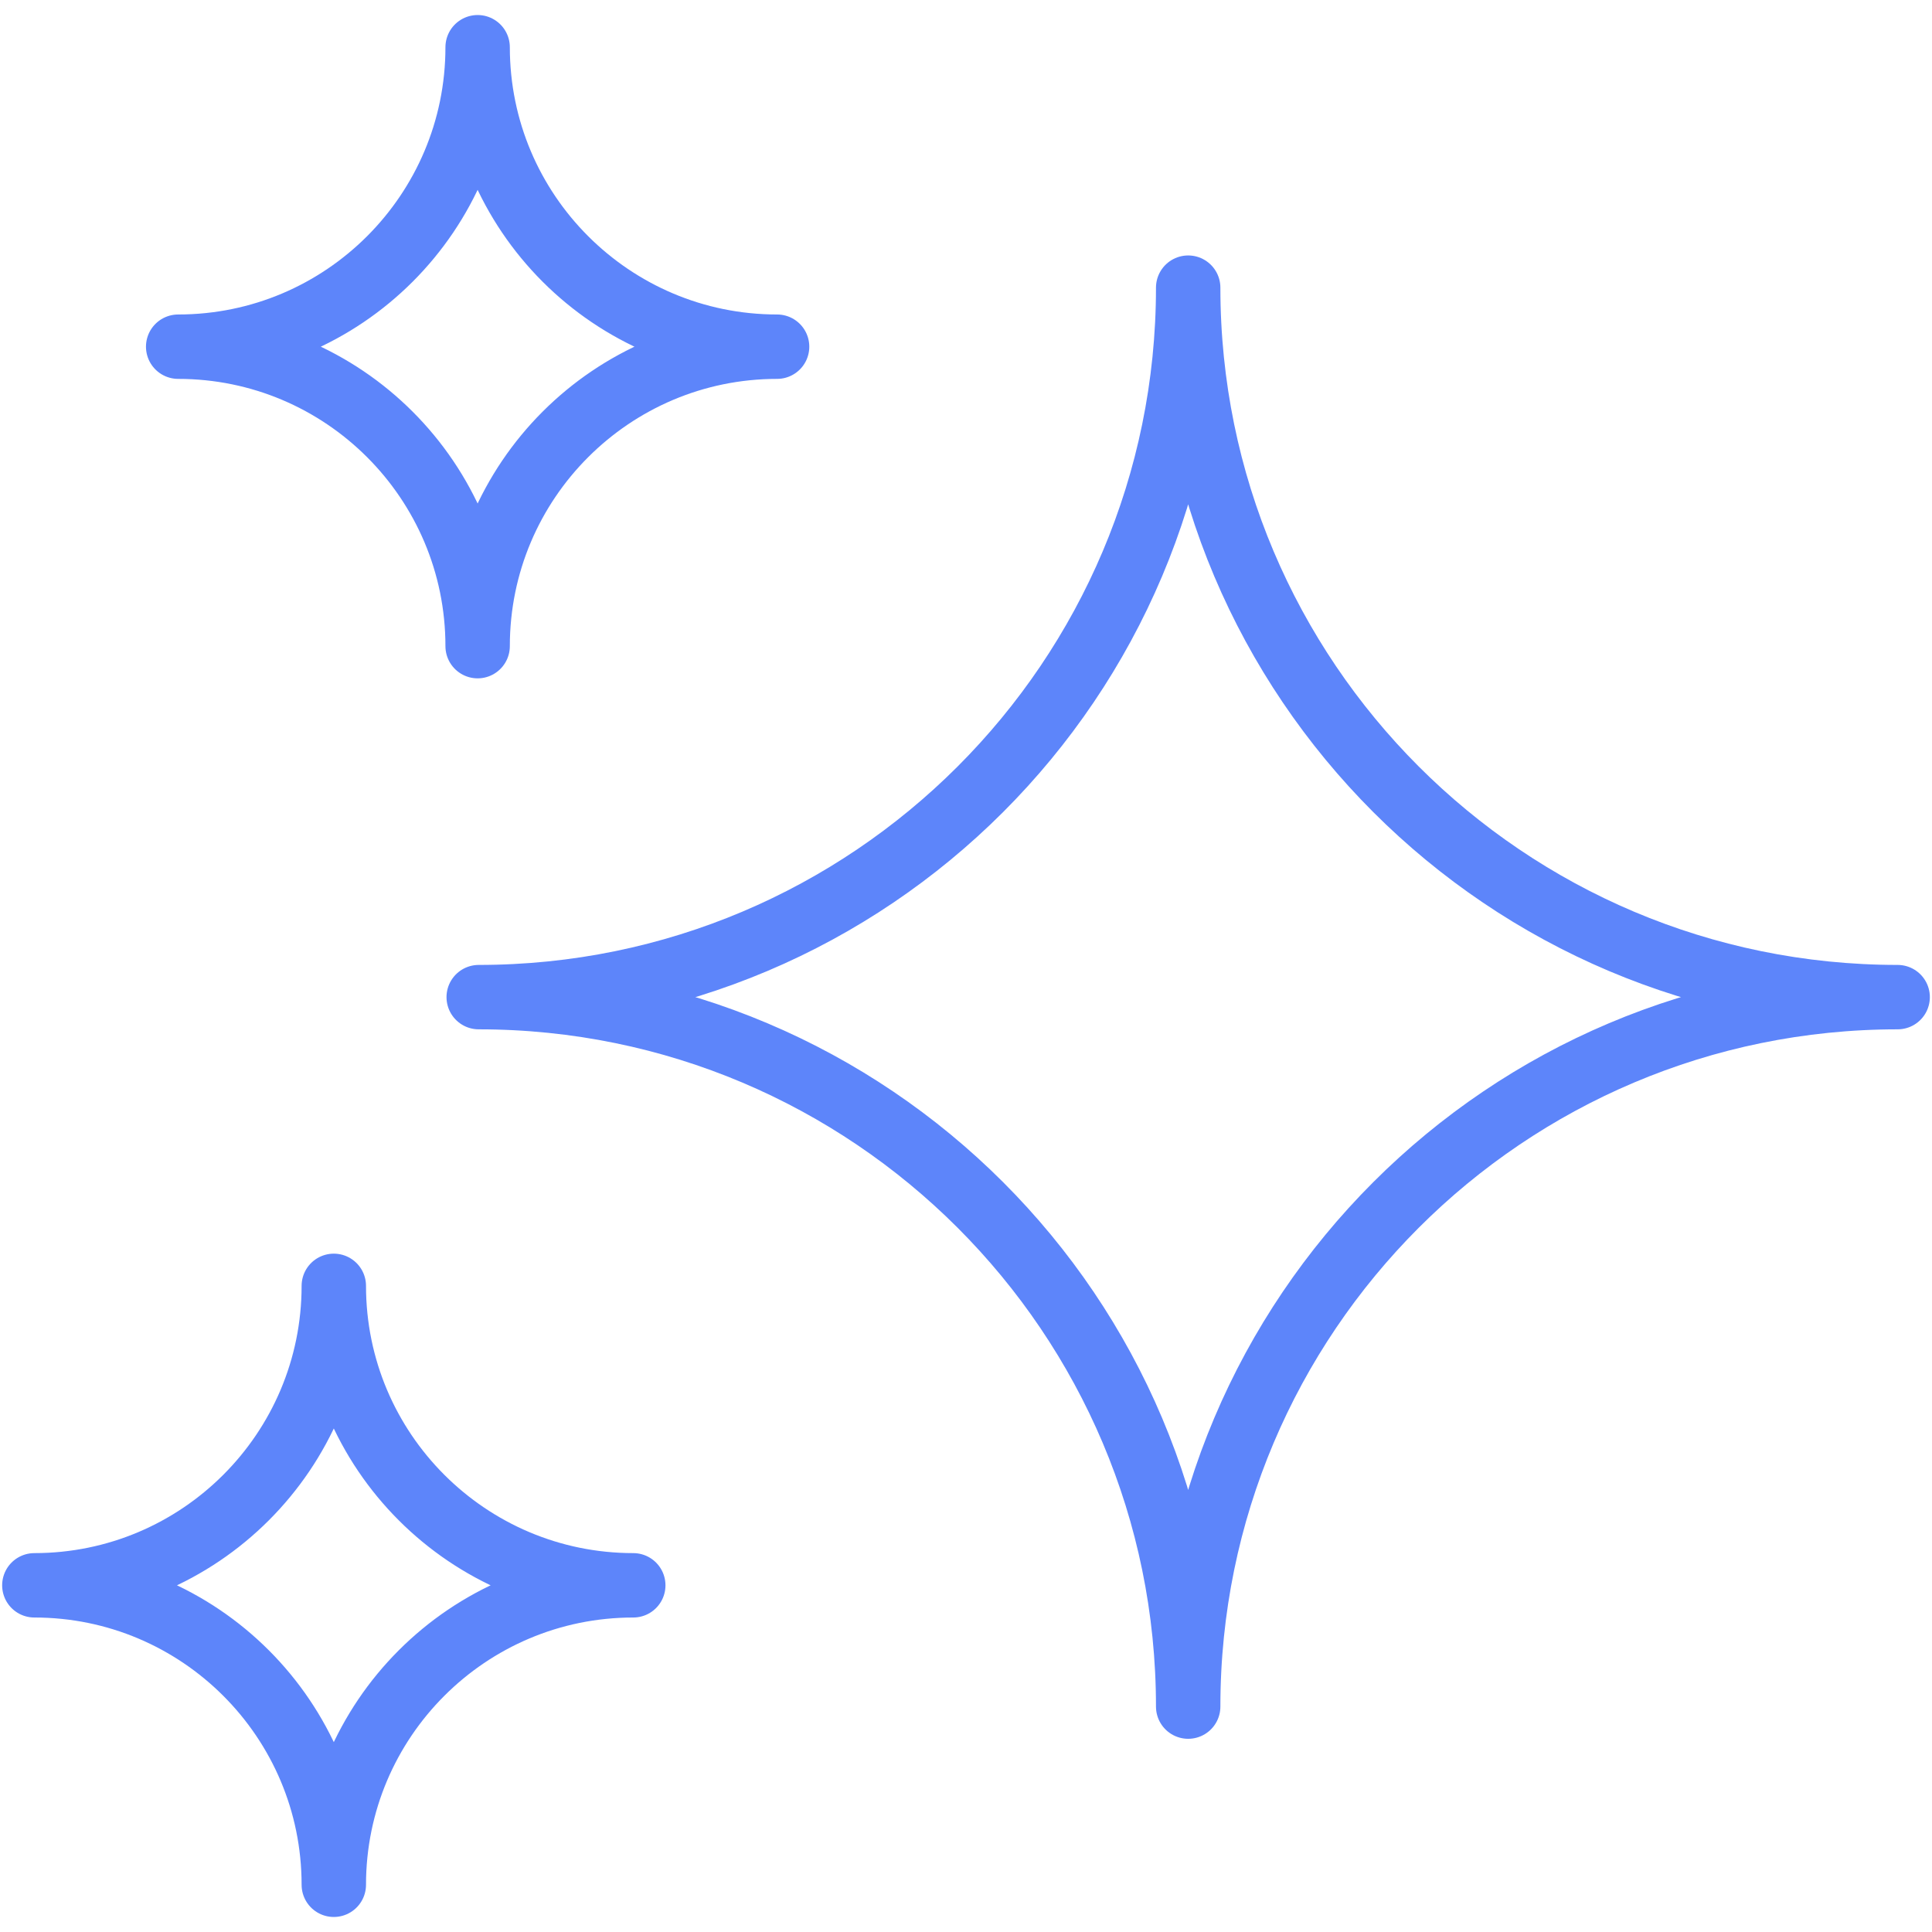
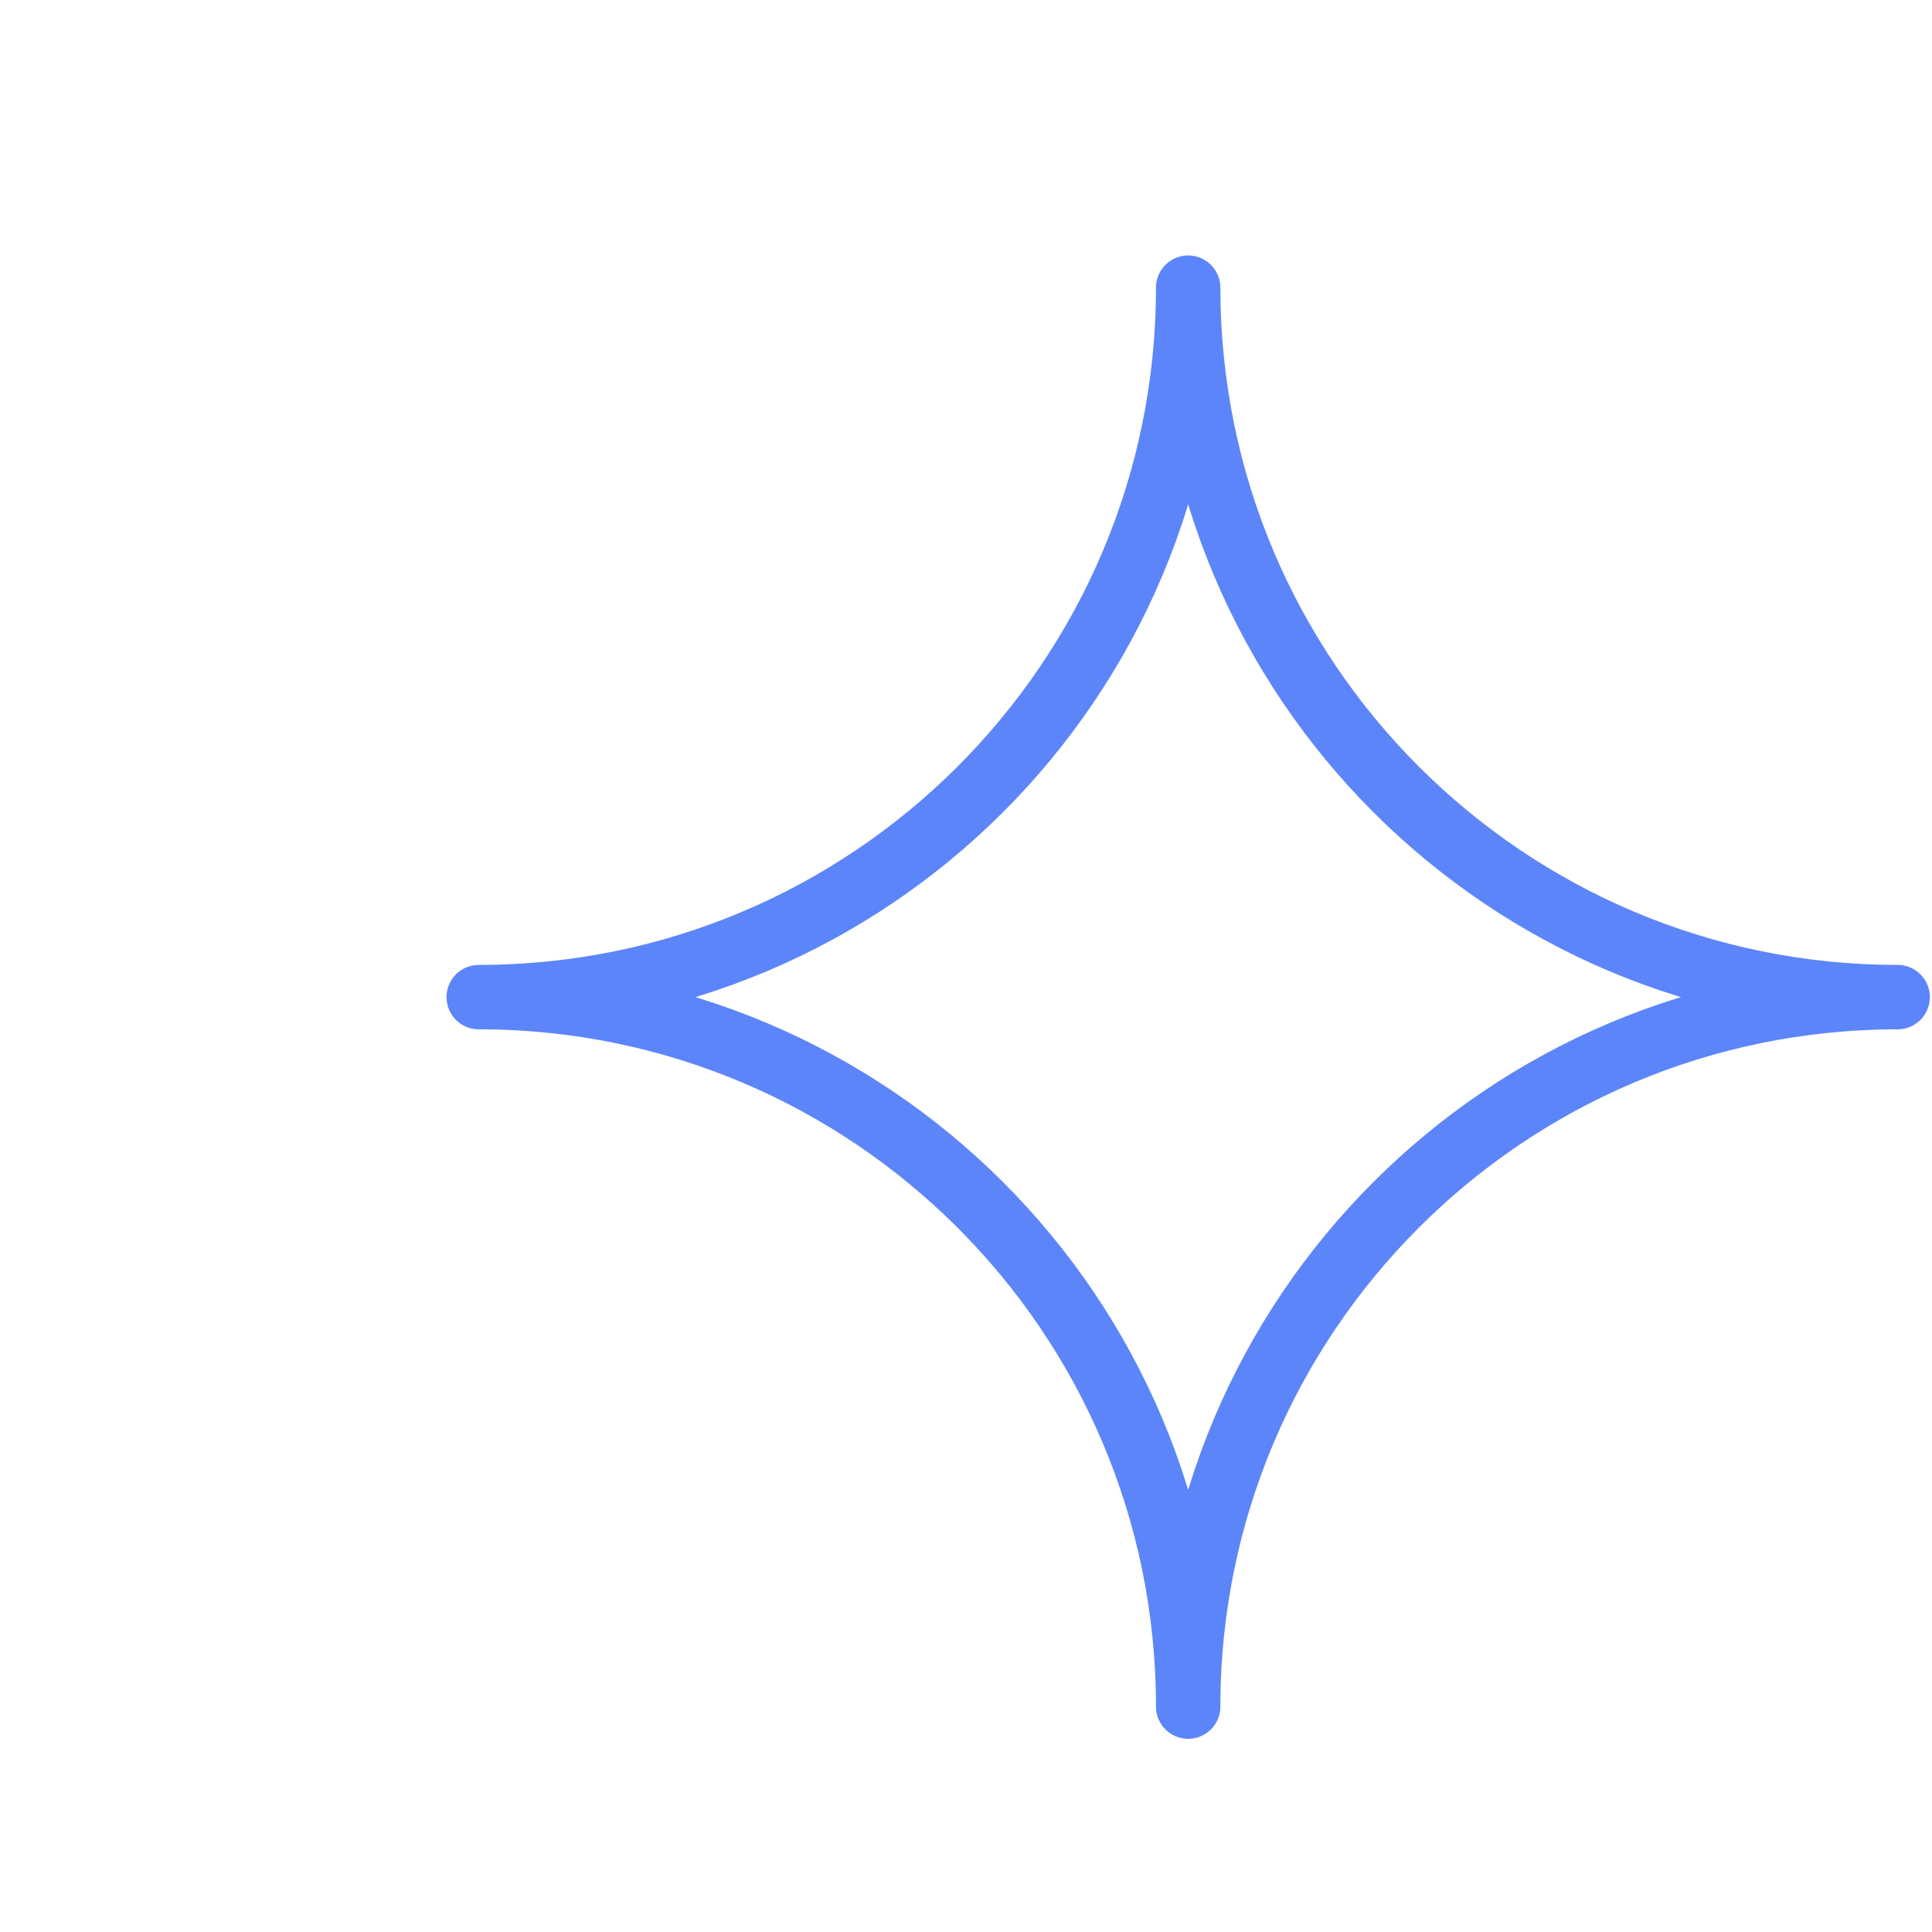
<svg xmlns="http://www.w3.org/2000/svg" id="Layer_1" viewBox="0 0 180 180">
  <defs>
    <style>.cls-1{fill:none;stroke:#5d85fa;stroke-linecap:round;stroke-linejoin:round;stroke-width:6px;}</style>
  </defs>
  <path class="cls-1" d="m110.7,159h0c0-36.5-29.6-66.1-66.1-66.1h0c36.5,0,66.1-29.6,66.1-66.1h0c0,36.5,29.6,66.1,66.1,66.1h0c-36.5,0-66.1,29.6-66.1,66.1Z" />
-   <path class="cls-1" d="m31.1,175.6h0c0-15.4-12.5-27.9-27.9-27.9h0c15.4,0,27.9-12.5,27.9-27.9h0c0,15.4,12.5,27.9,27.9,27.9h0c-15.4,0-27.9,12.5-27.9,27.9Z" />
-   <path class="cls-1" d="m44.5,60.2h0c0-15.4-12.5-27.9-27.9-27.9h0c15.4,0,27.9-12.5,27.9-27.9h0c0,15.4,12.5,27.9,27.9,27.9h0c-15.4,0-27.9,12.5-27.9,27.9Z" />
</svg>